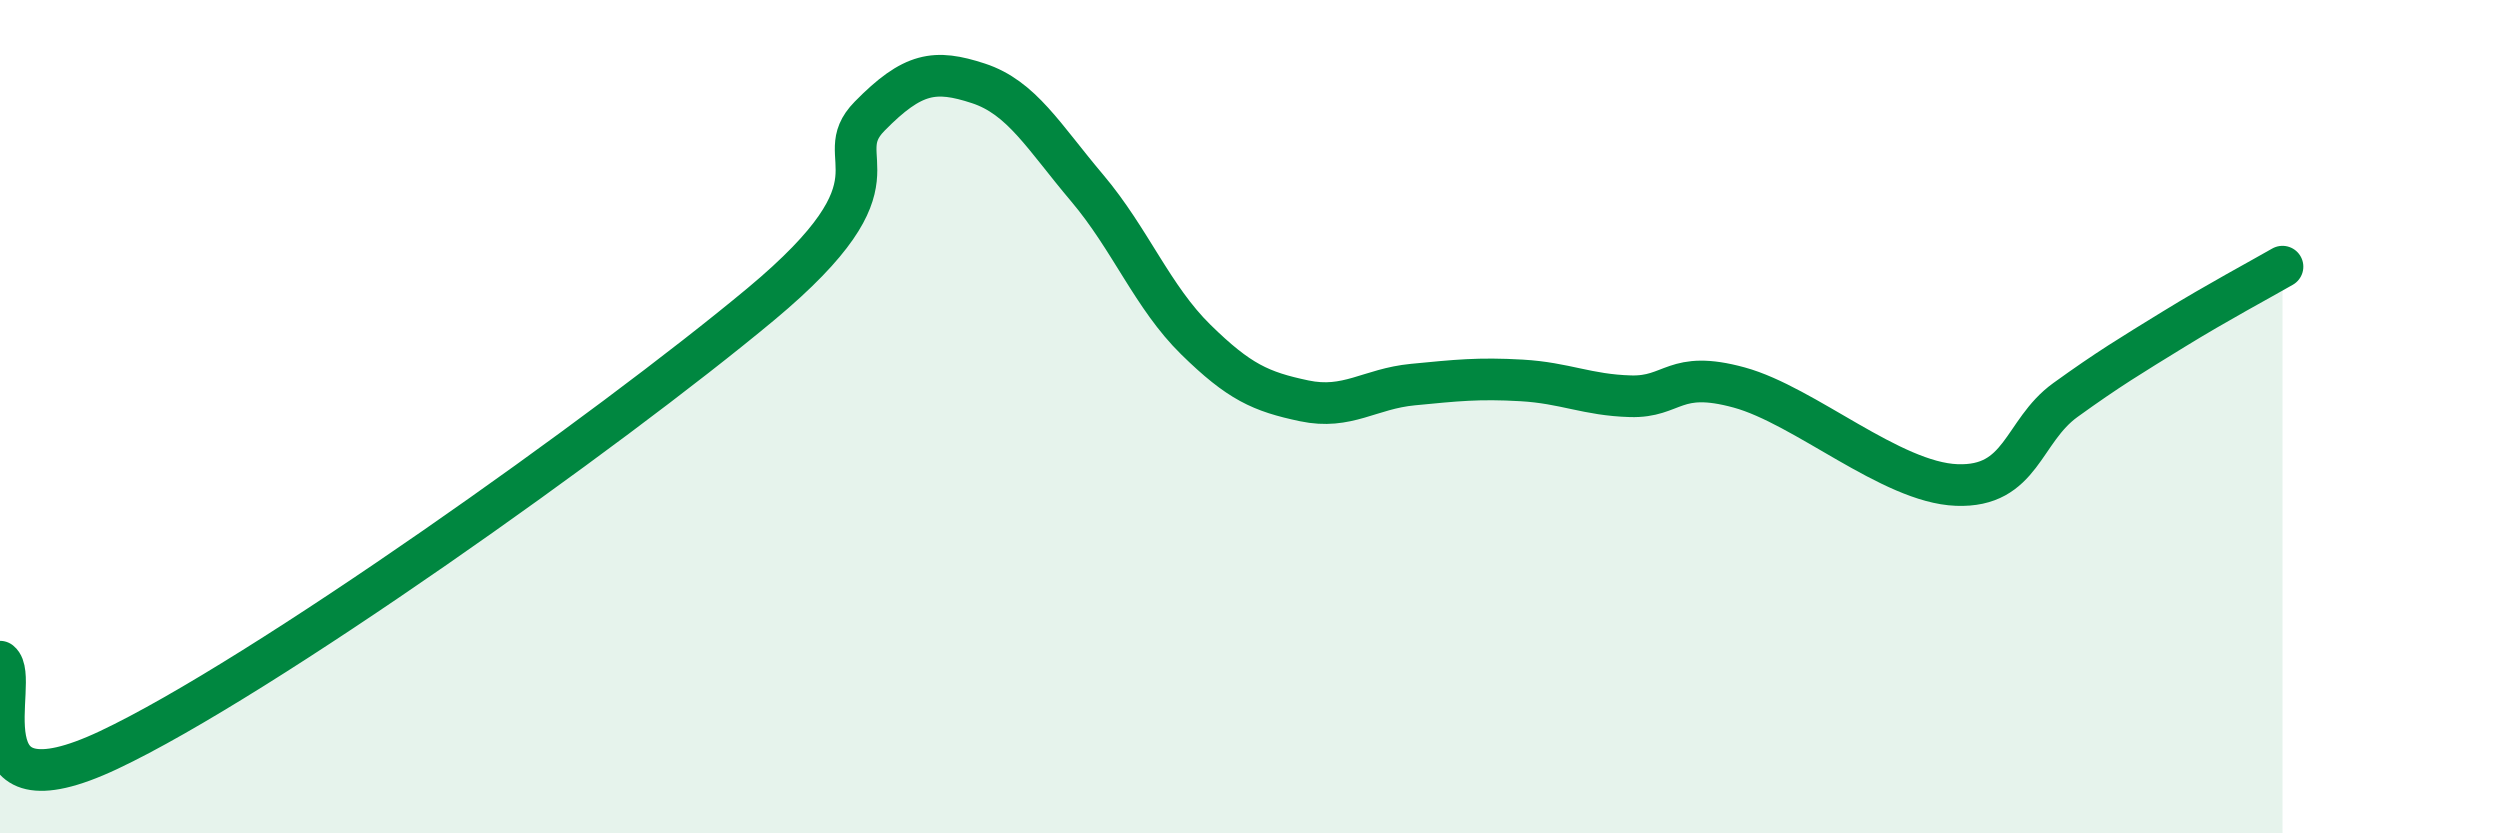
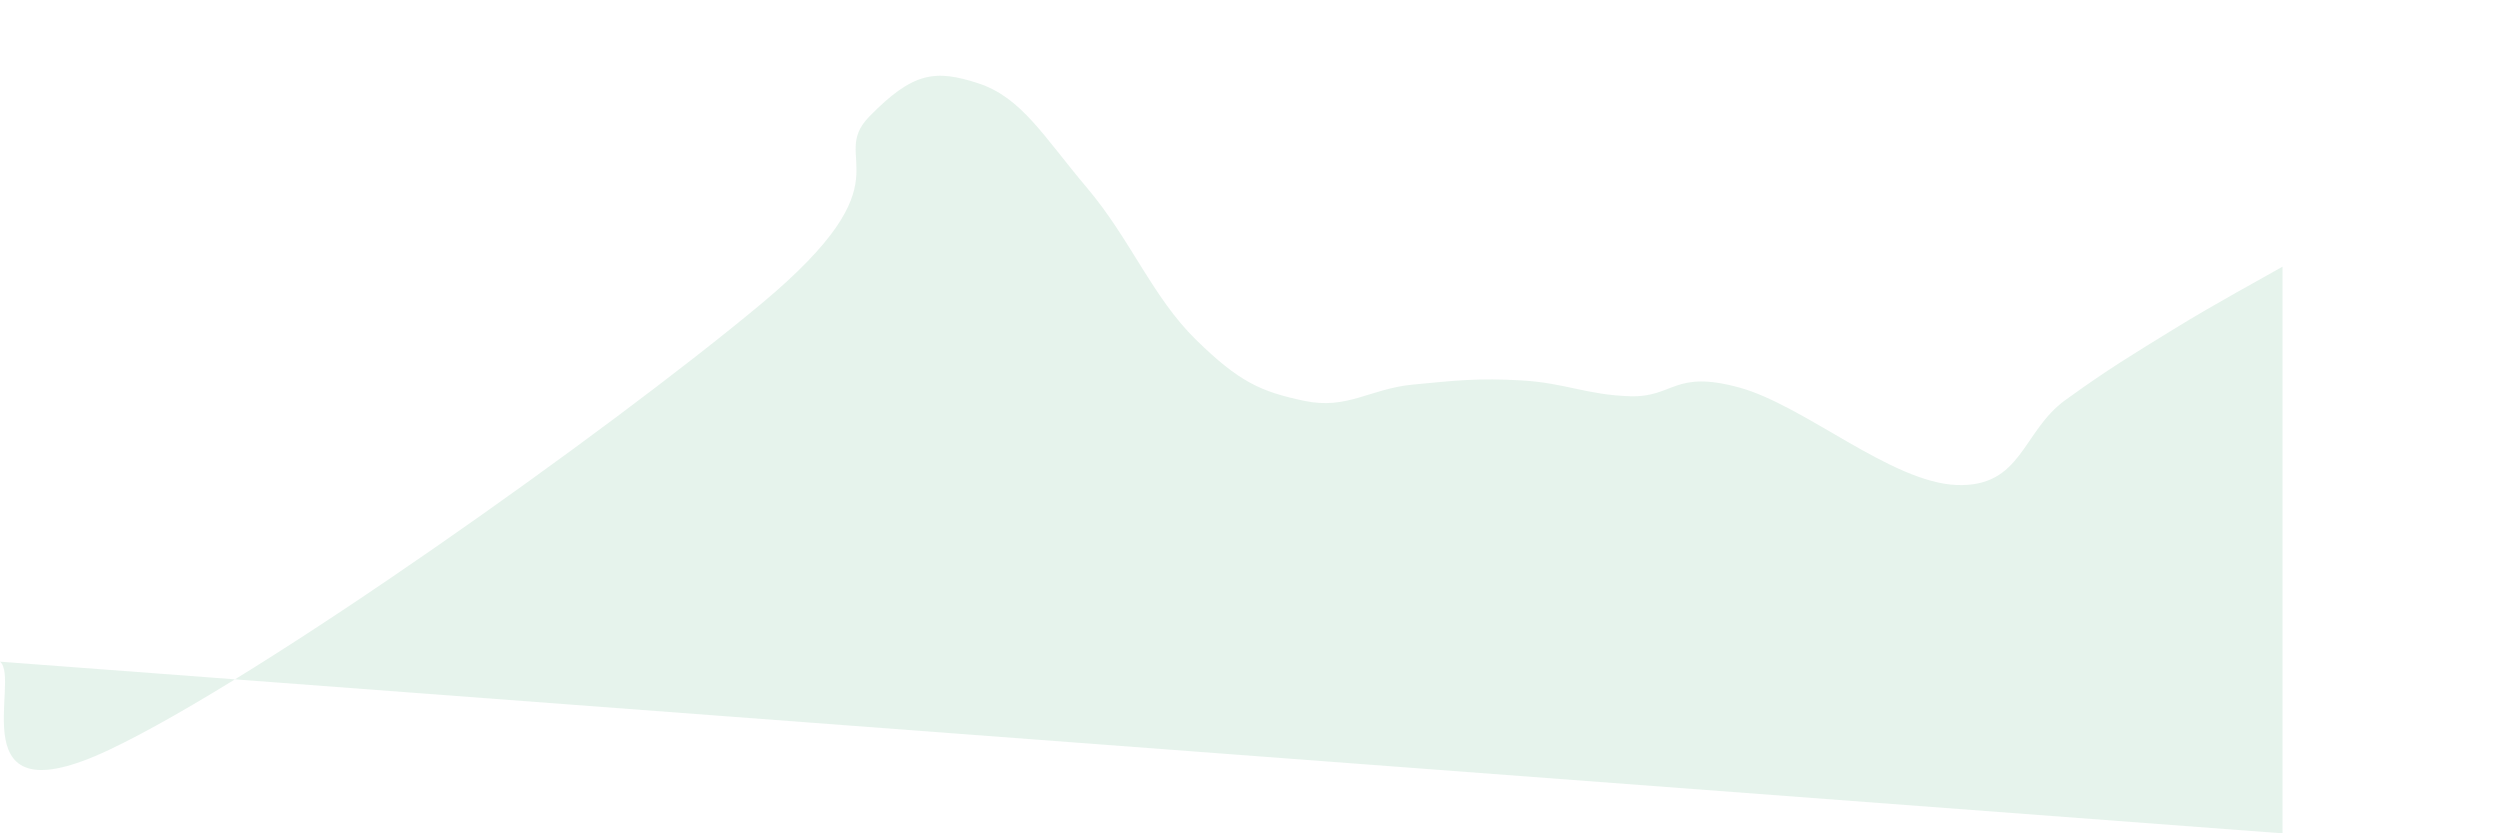
<svg xmlns="http://www.w3.org/2000/svg" width="60" height="20" viewBox="0 0 60 20">
-   <path d="M 0,15.88 C 0.52,16.3 -1.04,19.72 2.61,18 C 6.26,16.28 14.61,10.34 18.26,7.3 C 21.91,4.26 19.83,3.85 20.87,2.79 C 21.91,1.73 22.44,1.66 23.48,2 C 24.52,2.34 25.05,3.28 26.09,4.51 C 27.13,5.74 27.66,7.13 28.7,8.15 C 29.74,9.17 30.26,9.4 31.3,9.62 C 32.34,9.84 32.87,9.33 33.91,9.23 C 34.95,9.13 35.48,9.07 36.52,9.13 C 37.56,9.19 38.09,9.48 39.13,9.51 C 40.17,9.54 40.17,8.87 41.74,9.3 C 43.31,9.73 45.39,11.58 46.96,11.64 C 48.53,11.7 48.53,10.35 49.57,9.6 C 50.61,8.85 51.13,8.54 52.17,7.9 C 53.21,7.26 54.26,6.7 54.78,6.4L54.78 20L0 20Z" fill="#008740" opacity="0.1" stroke-linecap="round" stroke-linejoin="round" />
-   <path d="M 0,15.88 C 0.52,16.3 -1.04,19.72 2.61,18 C 6.26,16.28 14.61,10.34 18.26,7.3 C 21.91,4.26 19.83,3.85 20.87,2.79 C 21.91,1.73 22.44,1.66 23.48,2 C 24.52,2.34 25.05,3.28 26.09,4.51 C 27.13,5.74 27.66,7.13 28.7,8.15 C 29.74,9.17 30.26,9.4 31.3,9.62 C 32.34,9.84 32.87,9.33 33.91,9.23 C 34.95,9.13 35.48,9.07 36.52,9.13 C 37.56,9.19 38.09,9.48 39.13,9.51 C 40.17,9.54 40.17,8.87 41.74,9.3 C 43.31,9.73 45.39,11.58 46.96,11.64 C 48.53,11.7 48.53,10.35 49.57,9.6 C 50.61,8.85 51.13,8.54 52.17,7.9 C 53.21,7.26 54.26,6.7 54.78,6.4" stroke="#008740" stroke-width="1" fill="none" stroke-linecap="round" stroke-linejoin="round" />
+   <path d="M 0,15.88 C 0.52,16.3 -1.04,19.72 2.61,18 C 6.26,16.28 14.61,10.34 18.26,7.3 C 21.91,4.26 19.83,3.85 20.87,2.79 C 21.91,1.73 22.44,1.66 23.48,2 C 24.52,2.34 25.05,3.28 26.09,4.51 C 27.13,5.74 27.66,7.13 28.7,8.15 C 29.74,9.17 30.26,9.4 31.3,9.62 C 32.34,9.84 32.87,9.33 33.91,9.23 C 34.95,9.13 35.48,9.07 36.52,9.13 C 37.56,9.19 38.09,9.48 39.13,9.51 C 40.17,9.54 40.17,8.87 41.74,9.3 C 43.31,9.73 45.39,11.58 46.96,11.64 C 48.53,11.7 48.53,10.35 49.57,9.6 C 50.61,8.85 51.13,8.54 52.17,7.9 C 53.21,7.26 54.26,6.7 54.78,6.4L54.78 20Z" fill="#008740" opacity="0.1" stroke-linecap="round" stroke-linejoin="round" />
</svg>